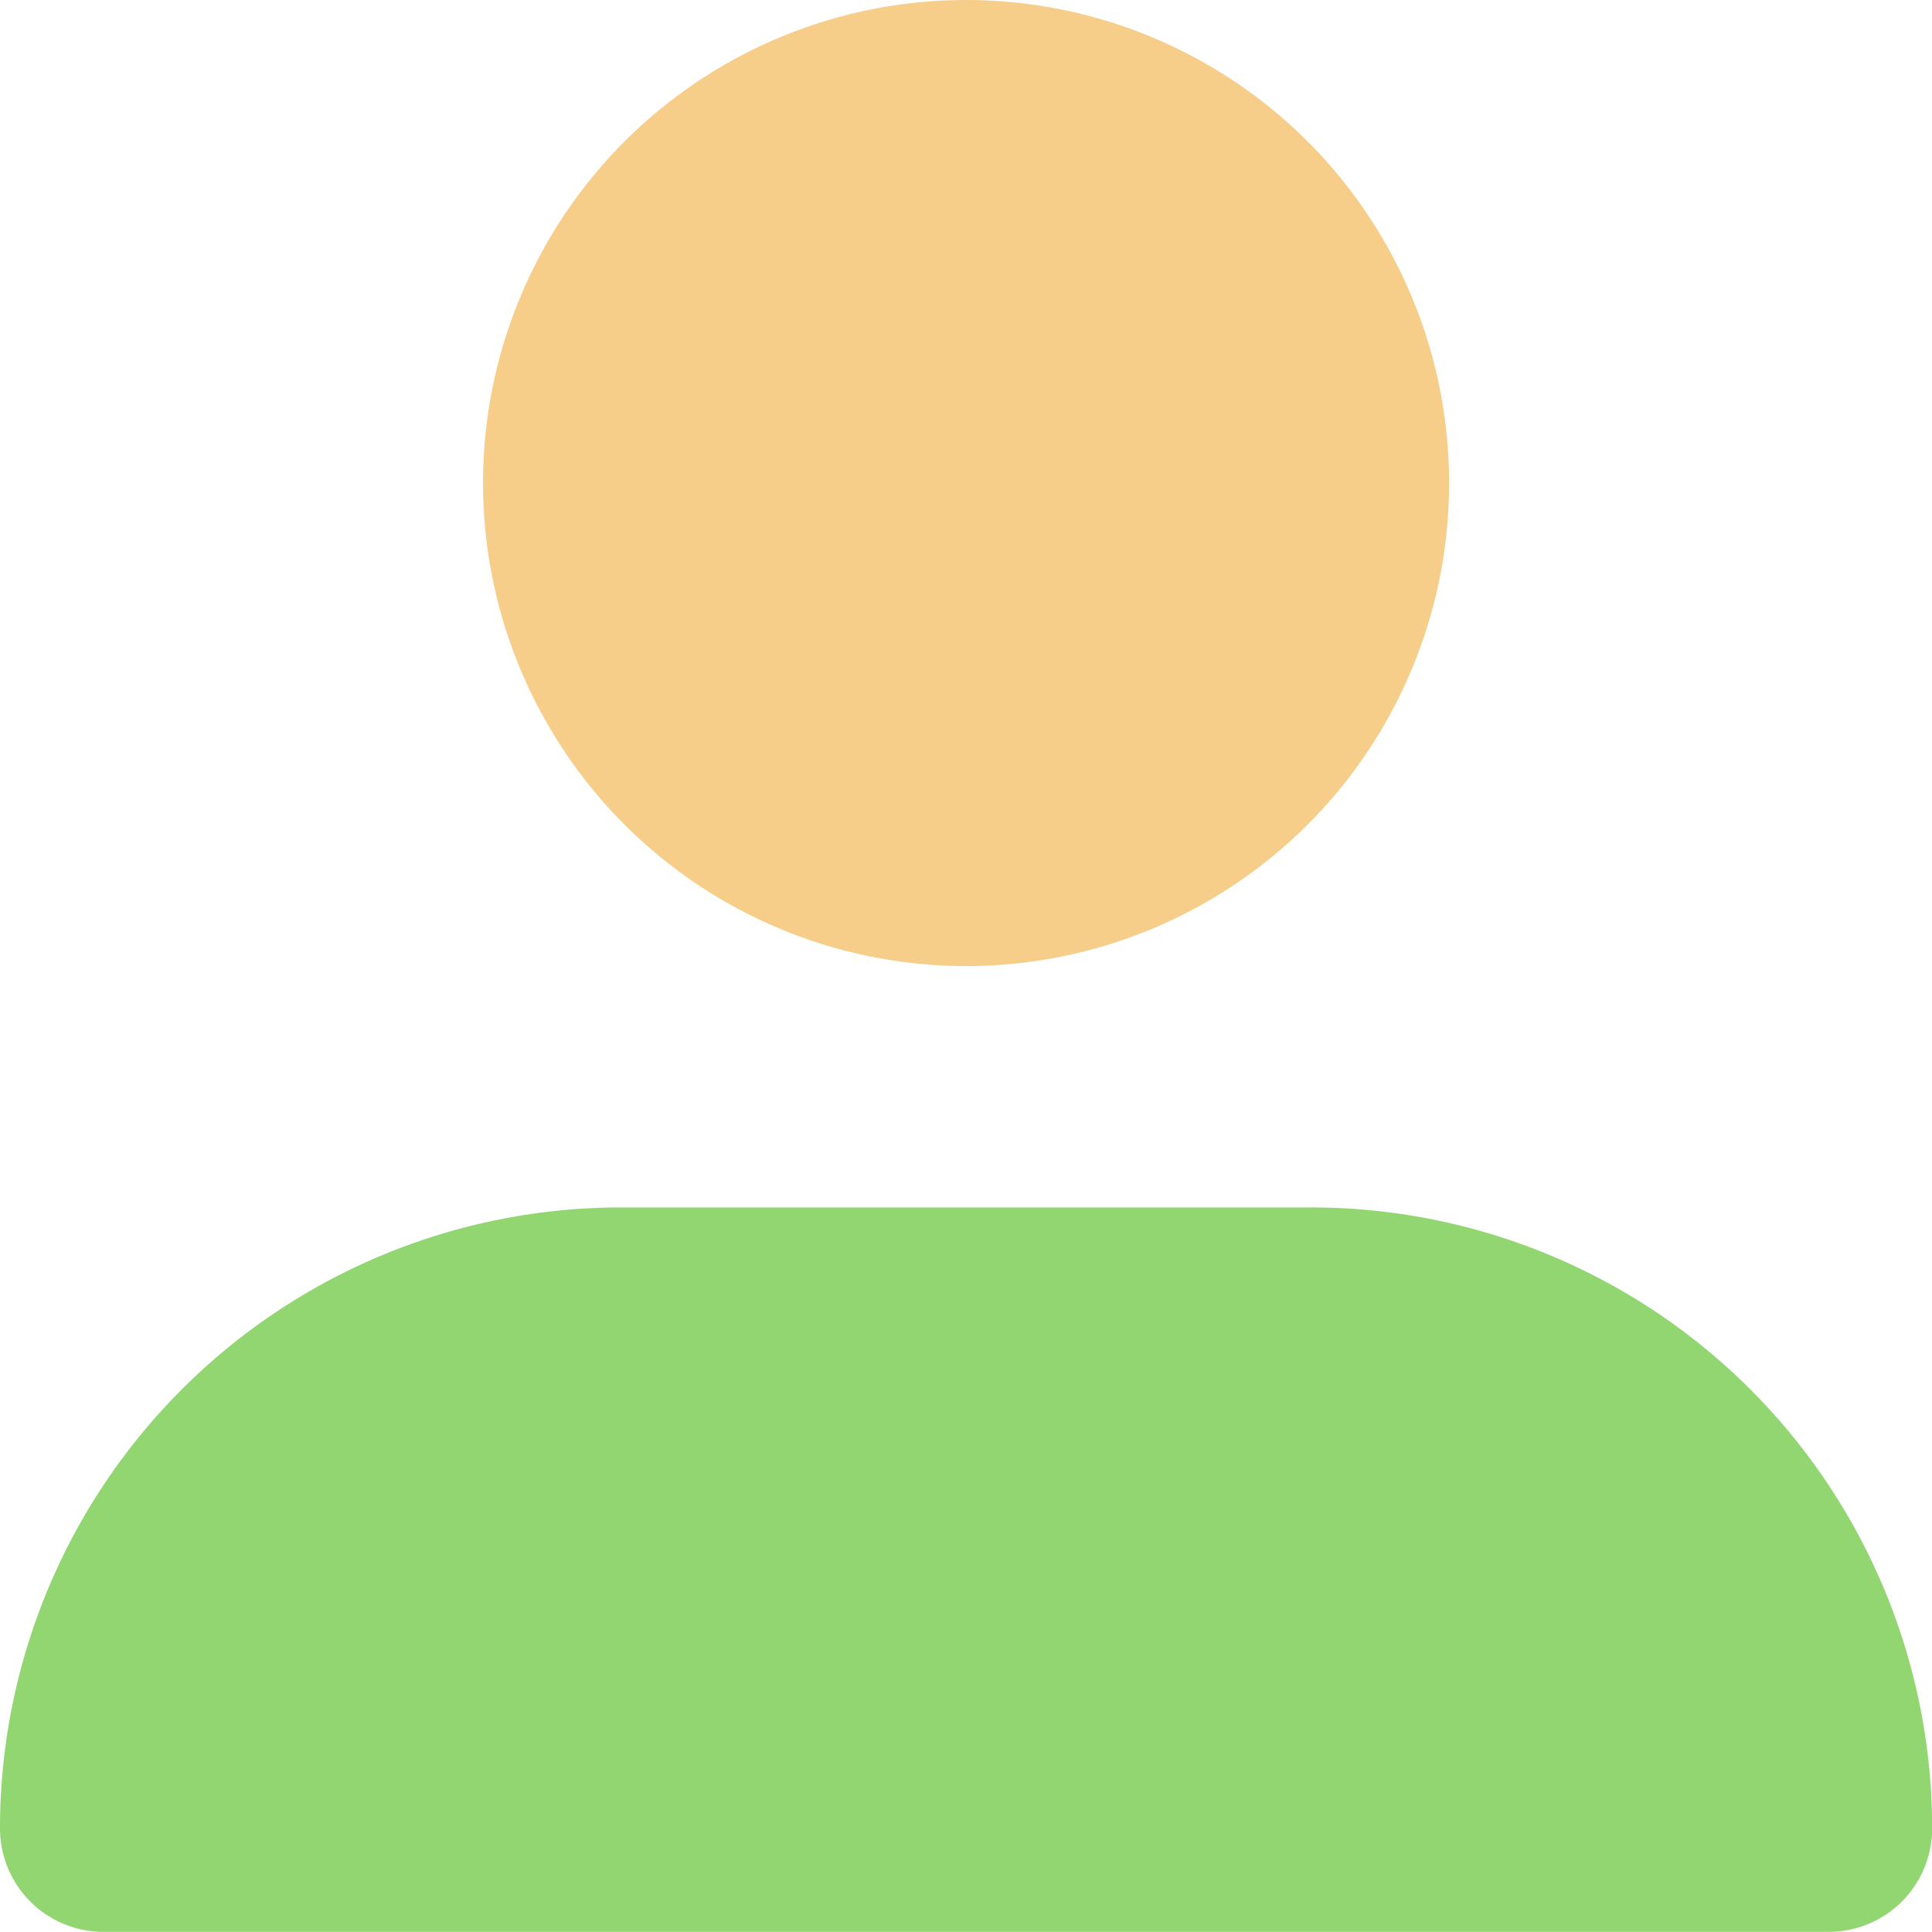
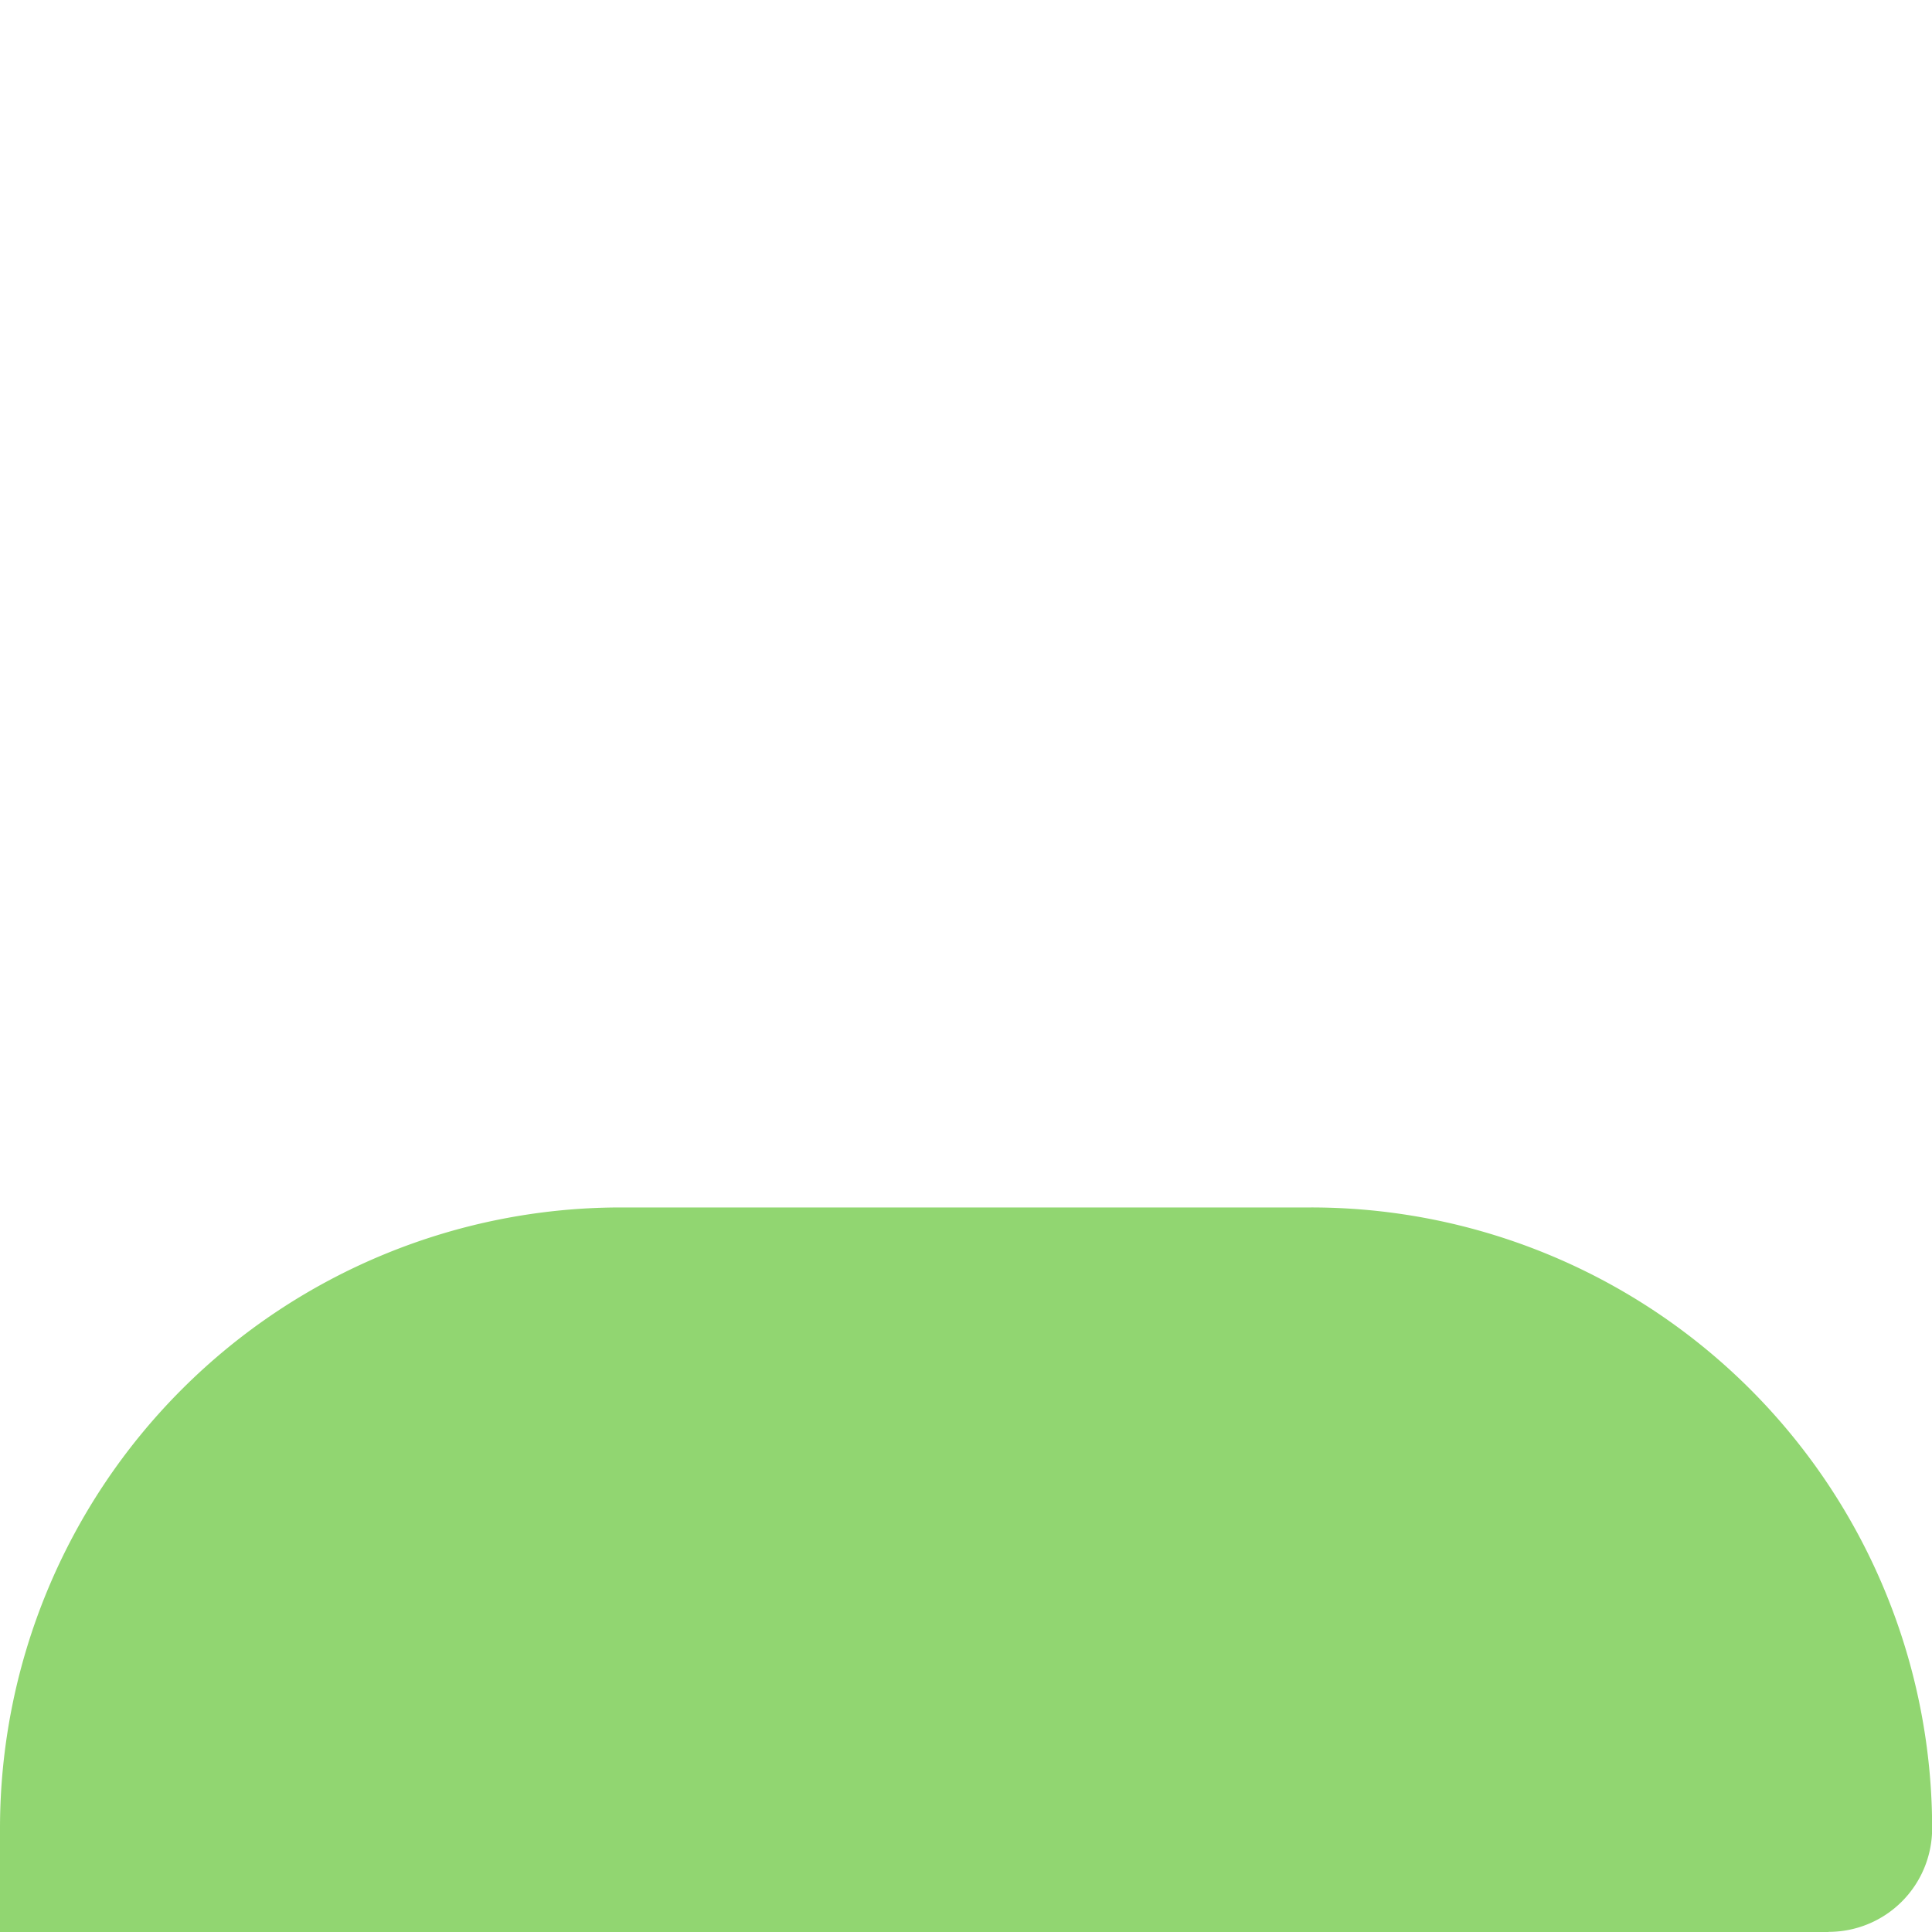
<svg xmlns="http://www.w3.org/2000/svg" id="Man" width="13.799" height="13.799" viewBox="0 0 13.799 13.799">
-   <circle id="Ellipse_41" data-name="Ellipse 41" cx="3.45" cy="3.45" r="3.45" transform="translate(3.45)" fill="#f6ce8a" />
-   <path id="Rectangle_406" data-name="Rectangle 406" d="M4.435,0H9.364A4.435,4.435,0,0,1,13.8,4.435v0a.739.739,0,0,1-.739.739H.739A.739.739,0,0,1,0,4.435v0A4.435,4.435,0,0,1,4.435,0Z" transform="translate(0 8.624)" fill="#91d671" />
+   <path id="Rectangle_406" data-name="Rectangle 406" d="M4.435,0H9.364A4.435,4.435,0,0,1,13.8,4.435v0a.739.739,0,0,1-.739.739A.739.739,0,0,1,0,4.435v0A4.435,4.435,0,0,1,4.435,0Z" transform="translate(0 8.624)" fill="#91d671" />
</svg>